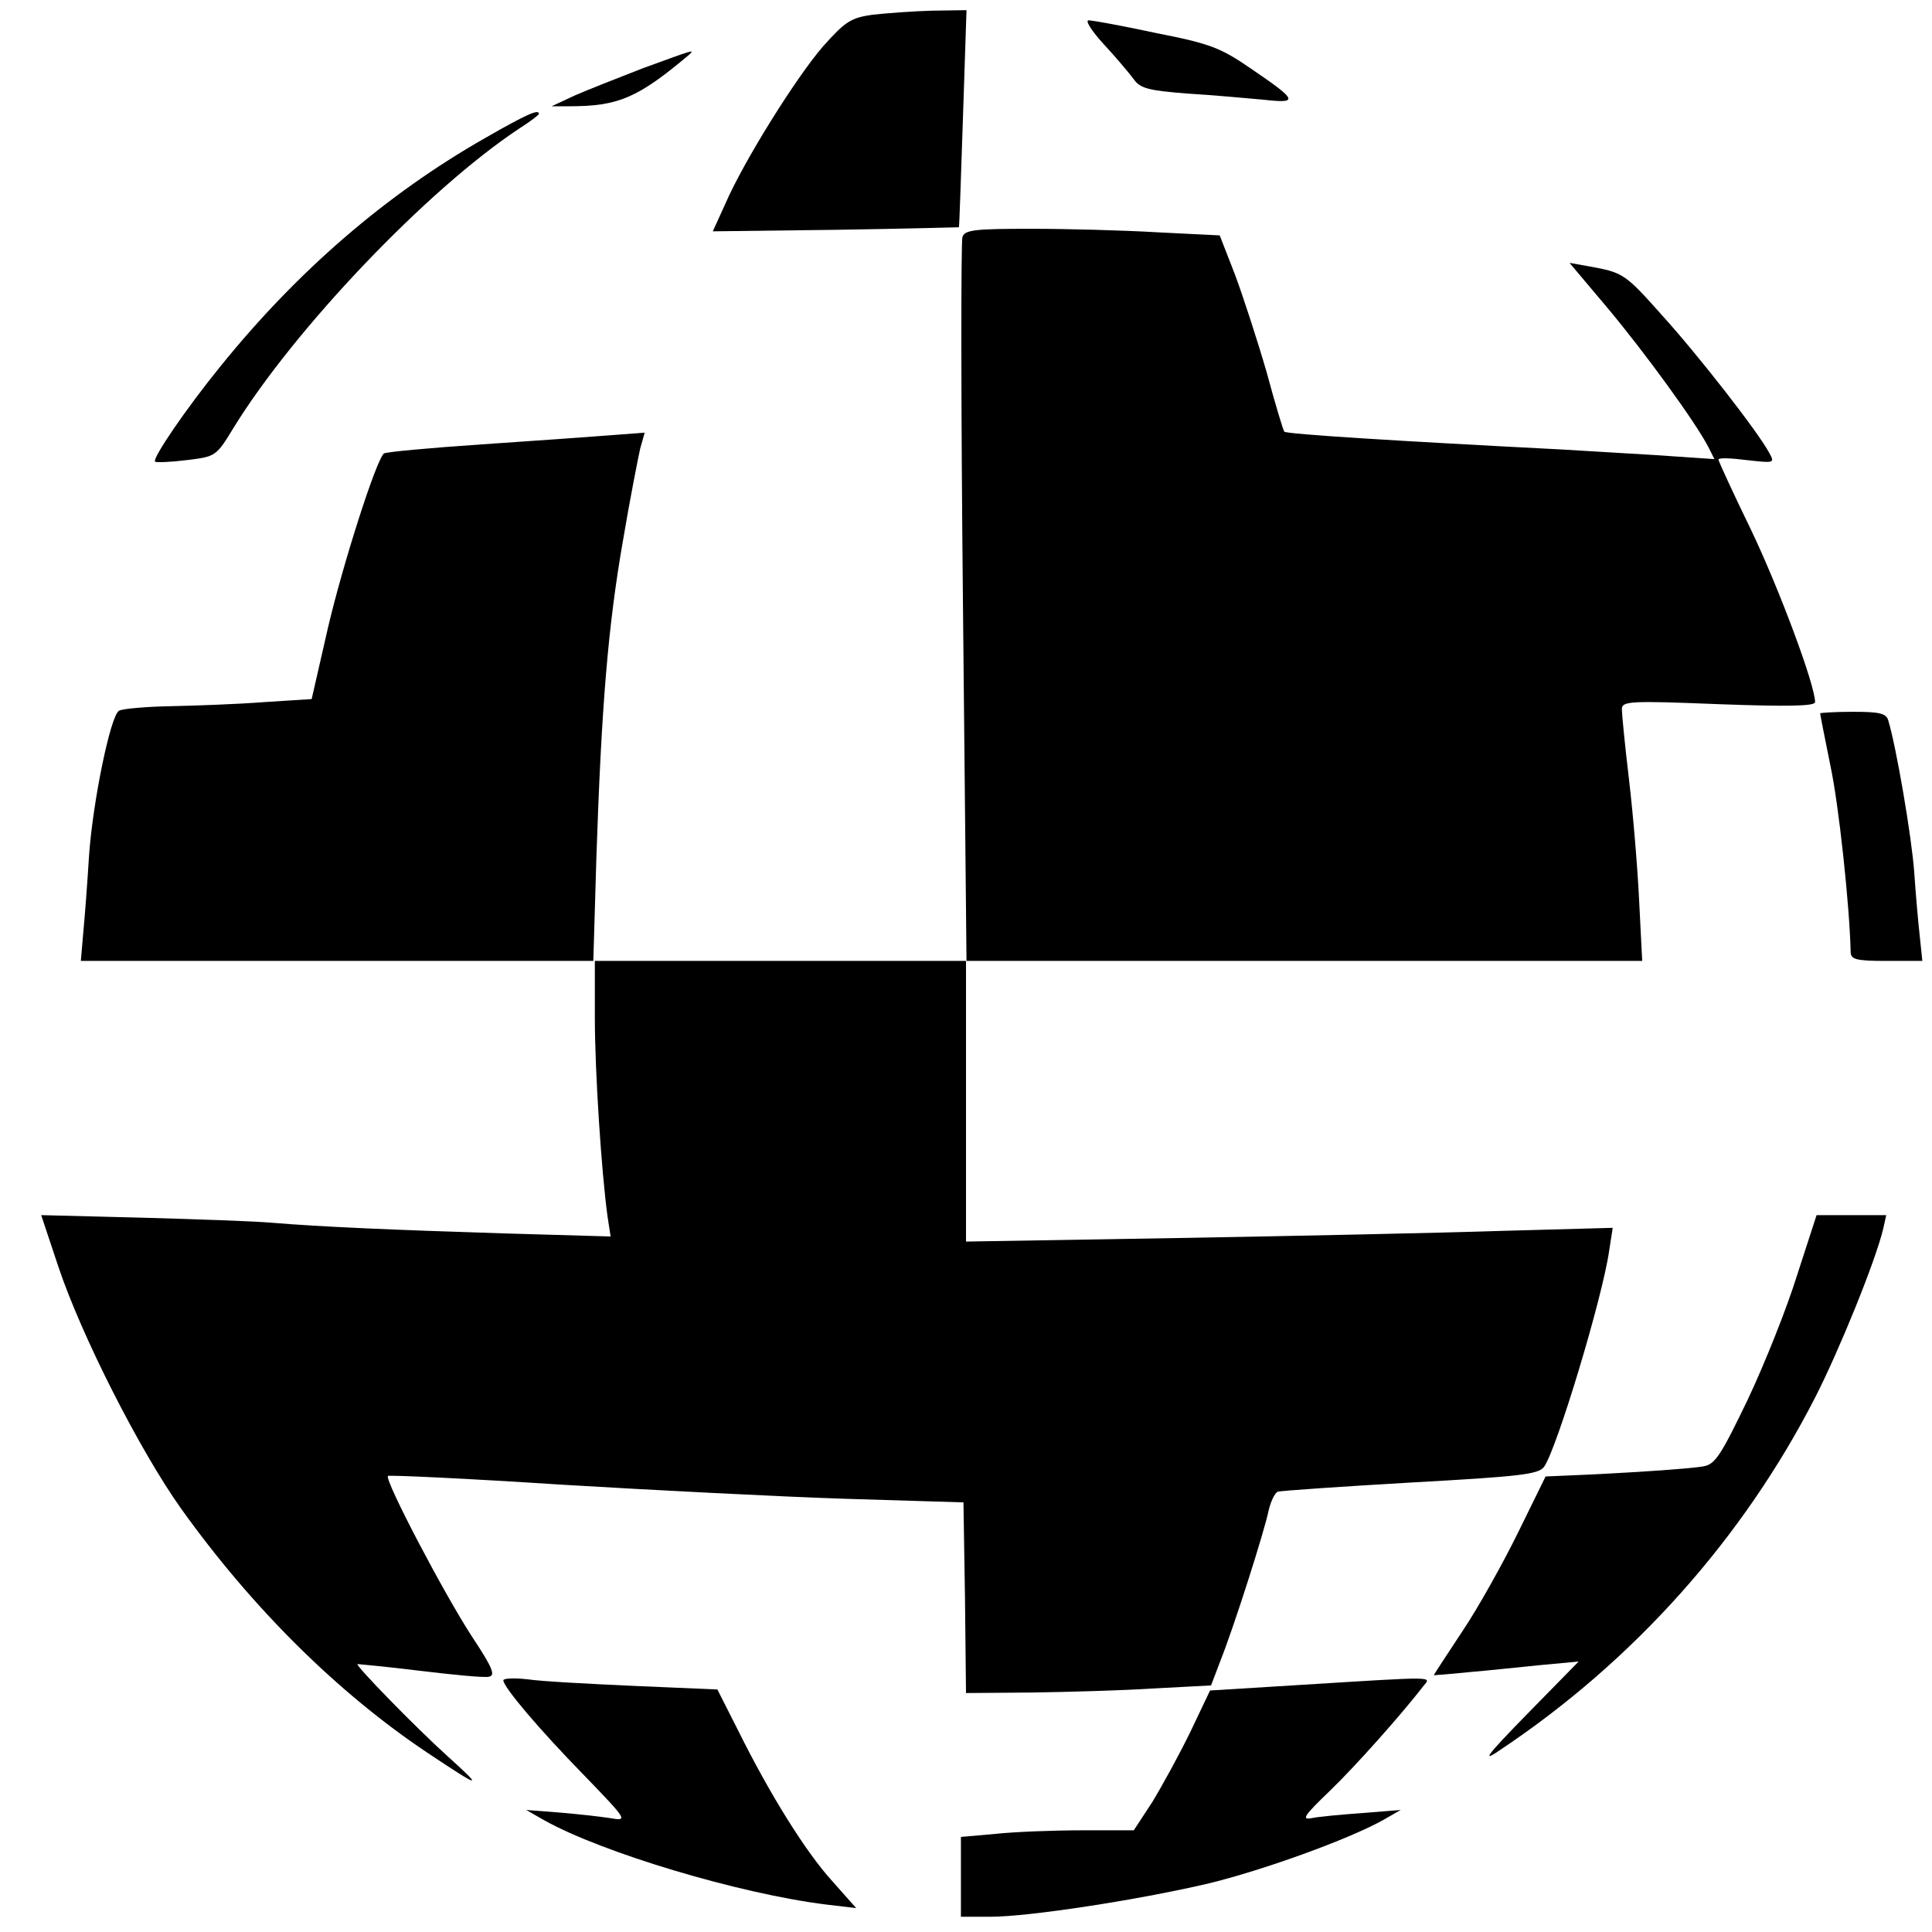
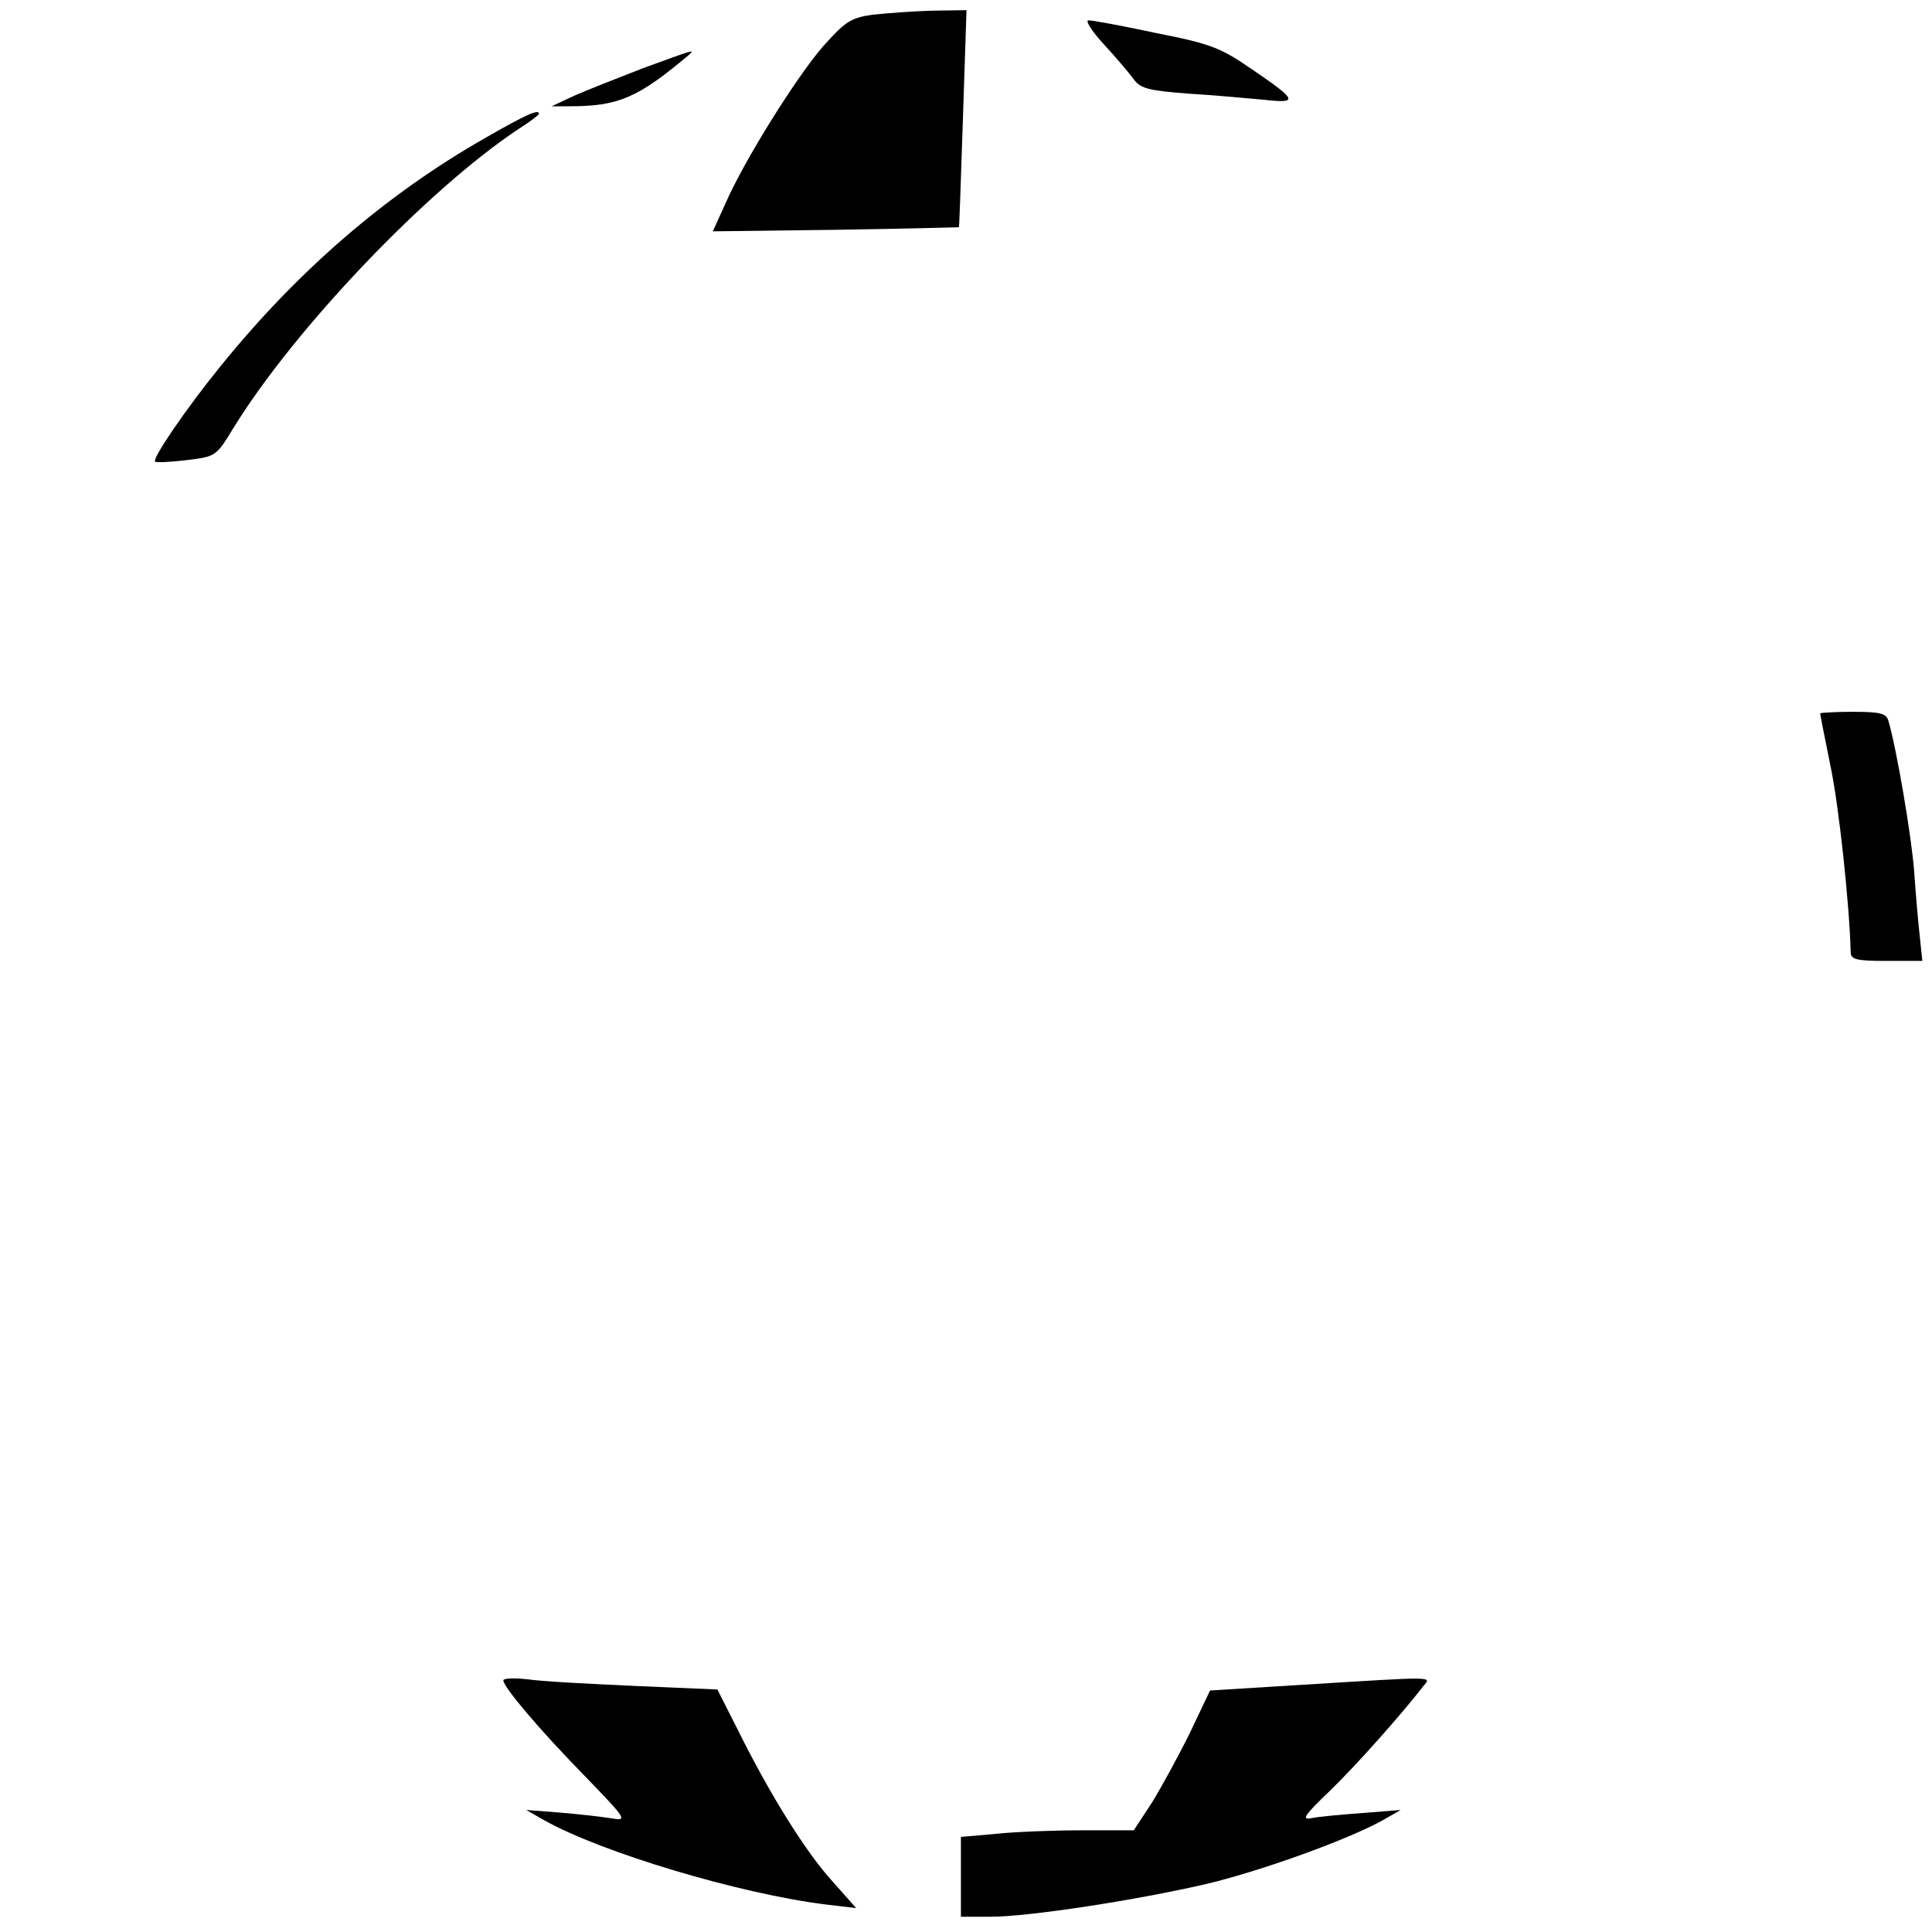
<svg xmlns="http://www.w3.org/2000/svg" version="1.0" width="380pt" height="380pt" viewBox="0 0 380 380" preserveAspectRatio="xMidYMid meet">
  <g transform="translate(0,380) scale(0.1,-0.1)" fill="#000000" stroke="none">
    <path d="M1716 3771 c-43 -6 -54 -14 -97 -62 -53 -61 -156 -226 -192 -309 l-25 -55 242 3 c132 2 242 5 242 5 1 1 4 98 8 215 l7 212 -68 -1 c-37 -1 -90 -5 -117 -8z" />
    <path d="M2171 3713 c25 -27 51 -58 59 -69 13 -18 29 -22 105 -28 50 -3 116 -9 149 -12 71 -8 69 -2 -22 60 -61 42 -81 50 -188 71 -65 14 -125 25 -133 25 -7 0 6 -21 30 -47z" />
    <path d="M1265 3666 c-49 -19 -110 -43 -135 -54 l-45 -21 35 0 c96 0 134 16 235 101 13 12 9 10 -90 -26z" />
    <path d="M955 3529 c-195 -111 -369 -261 -521 -449 -69 -85 -135 -182 -129 -188 2 -2 30 -1 62 3 57 7 58 7 92 63 120 195 381 469 562 589 22 14 39 27 39 29 0 10 -23 0 -105 -47z" />
-     <path d="M1893 3334 c-3 -9 -3 -333 1 -720 l7 -704 -367 0 -367 0 6 203 c10 299 23 455 52 622 14 83 30 164 34 182 l9 32 -66 -5 c-37 -3 -151 -11 -254 -18 -103 -7 -190 -15 -193 -18 -16 -15 -81 -219 -110 -343 l-32 -140 -94 -6 c-52 -4 -134 -7 -184 -8 -49 -1 -95 -5 -101 -9 -17 -10 -52 -182 -59 -287 -3 -49 -8 -116 -11 -147 l-5 -58 506 0 505 0 0 -112 c0 -106 13 -304 25 -391 l6 -39 -208 6 c-223 7 -362 13 -458 21 -33 3 -149 7 -257 10 l-197 5 34 -102 c46 -137 160 -361 241 -475 140 -196 309 -363 484 -480 108 -72 112 -72 40 -7 -62 56 -180 177 -177 181 1 0 56 -5 121 -13 66 -8 127 -14 137 -12 14 2 9 16 -32 78 -55 84 -173 309 -166 317 3 2 155 -5 339 -17 183 -11 437 -24 563 -28 l230 -7 3 -187 2 -188 128 1 c70 1 178 4 241 8 l113 6 19 50 c28 71 86 254 94 293 4 18 12 35 18 38 7 2 124 10 261 18 216 12 252 16 263 31 25 35 115 333 128 425 l7 45 -219 -6 c-120 -4 -406 -10 -635 -14 l-418 -7 0 276 0 276 665 0 665 0 -6 118 c-3 64 -12 172 -20 239 -8 67 -14 129 -14 138 0 16 15 17 190 10 136 -5 190 -4 190 4 0 34 -71 224 -126 339 -35 72 -64 135 -64 138 0 4 25 3 56 -1 54 -6 55 -6 44 14 -21 40 -141 194 -212 272 -72 81 -76 83 -142 95 l-39 7 75 -89 c72 -86 172 -223 198 -273 l12 -24 -118 8 c-66 4 -148 9 -184 11 -312 16 -540 30 -544 35 -2 2 -18 55 -35 118 -18 62 -46 148 -62 191 l-30 77 -121 6 c-67 4 -179 7 -250 7 -110 0 -130 -2 -135 -16z" />
    <path d="M3580 2397 c0 -2 9 -48 20 -102 17 -79 38 -278 40 -367 0 -15 10 -18 70 -18 l71 0 -5 48 c-3 26 -8 83 -11 127 -5 69 -35 245 -51 298 -4 14 -17 17 -70 17 -35 0 -64 -2 -64 -3z" />
-     <path d="M3535 1293 c-20 -65 -64 -175 -97 -245 -52 -108 -64 -128 -87 -132 -25 -5 -165 -14 -264 -18 l-47 -2 -54 -110 c-30 -61 -79 -149 -110 -195 -31 -47 -56 -85 -56 -86 0 0 30 2 68 6 37 3 101 10 142 14 l75 7 -100 -102 c-84 -86 -92 -98 -53 -71 262 175 476 415 618 692 48 94 119 269 134 332 l6 27 -68 0 -69 0 -38 -117z" />
    <path d="M990 495 c0 -13 70 -96 160 -188 85 -88 85 -89 50 -83 -19 3 -64 8 -100 11 l-65 5 35 -20 c114 -64 385 -145 555 -166 l59 -7 -47 53 c-52 57 -123 171 -185 296 l-41 81 -163 7 c-90 4 -184 9 -210 13 -27 3 -48 2 -48 -2z" />
    <path d="M2558 486 l-178 -11 -39 -82 c-22 -45 -56 -107 -75 -138 l-36 -55 -102 0 c-57 0 -133 -3 -170 -7 l-68 -6 0 -78 0 -79 58 0 c76 0 290 33 427 65 108 26 277 87 345 125 l35 20 -75 -6 c-41 -3 -86 -7 -100 -10 -21 -4 -15 5 35 53 53 51 144 154 184 206 16 20 33 20 -241 3z" />
  </g>
</svg>